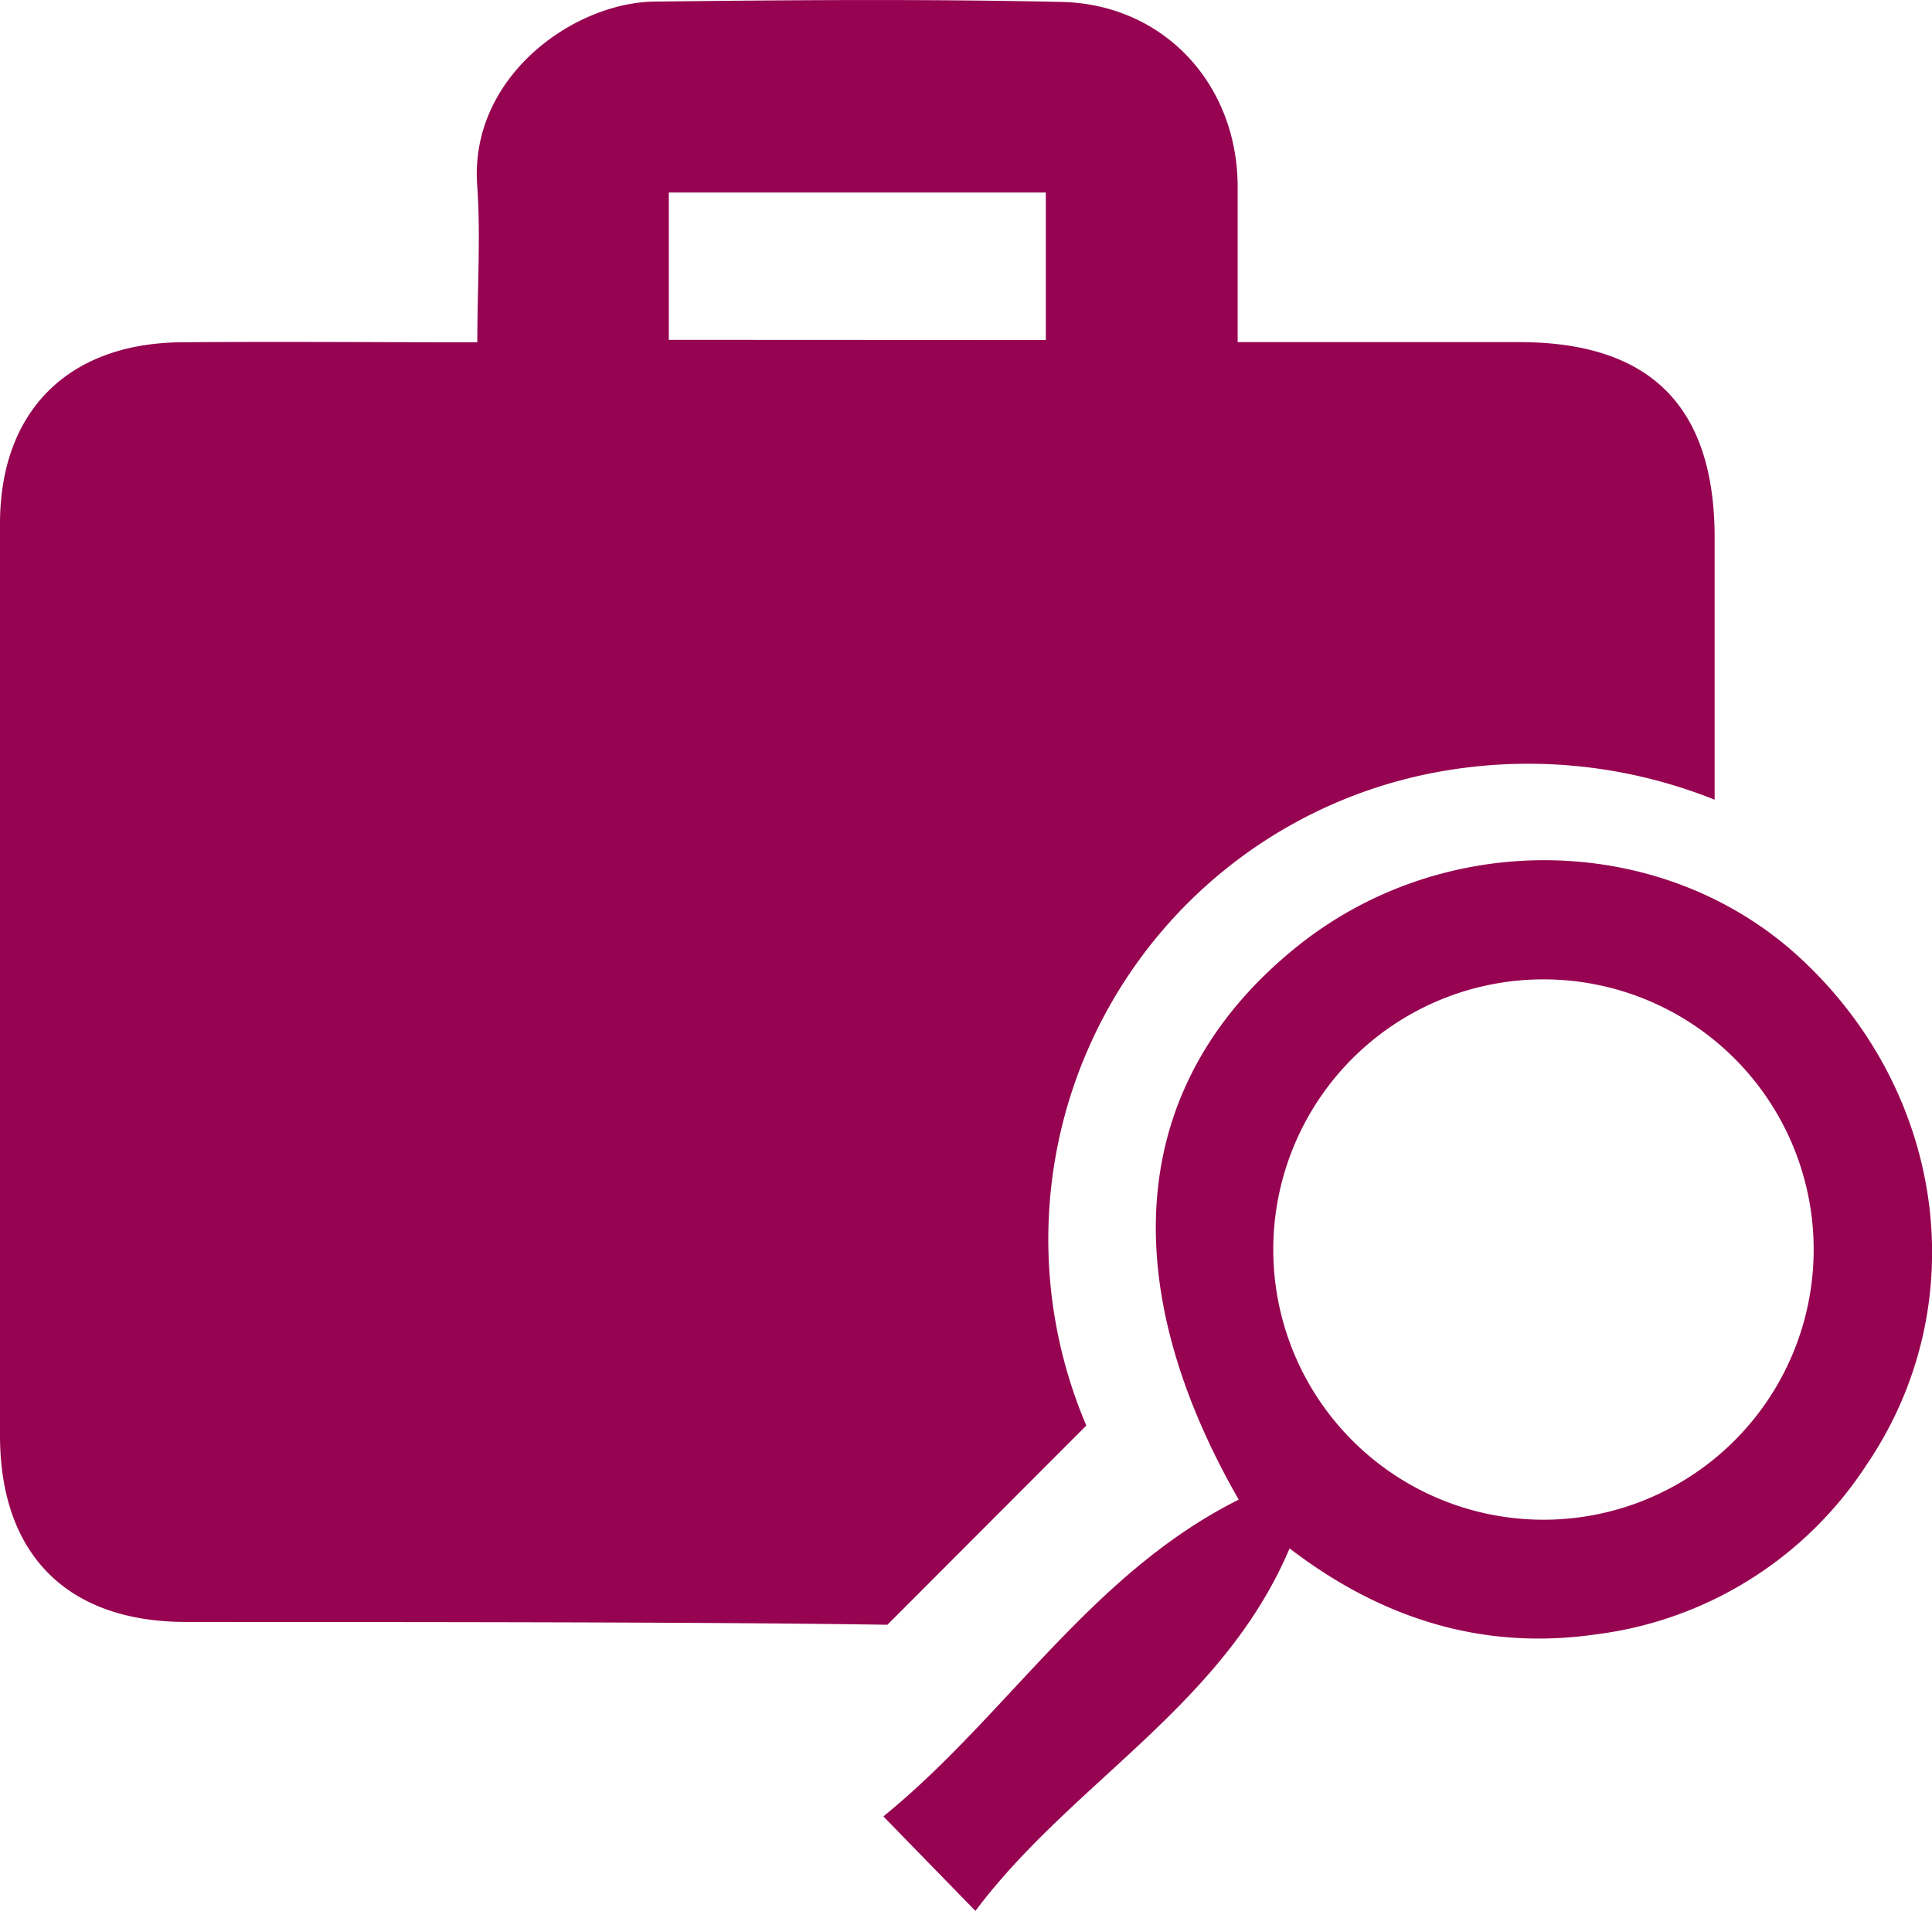
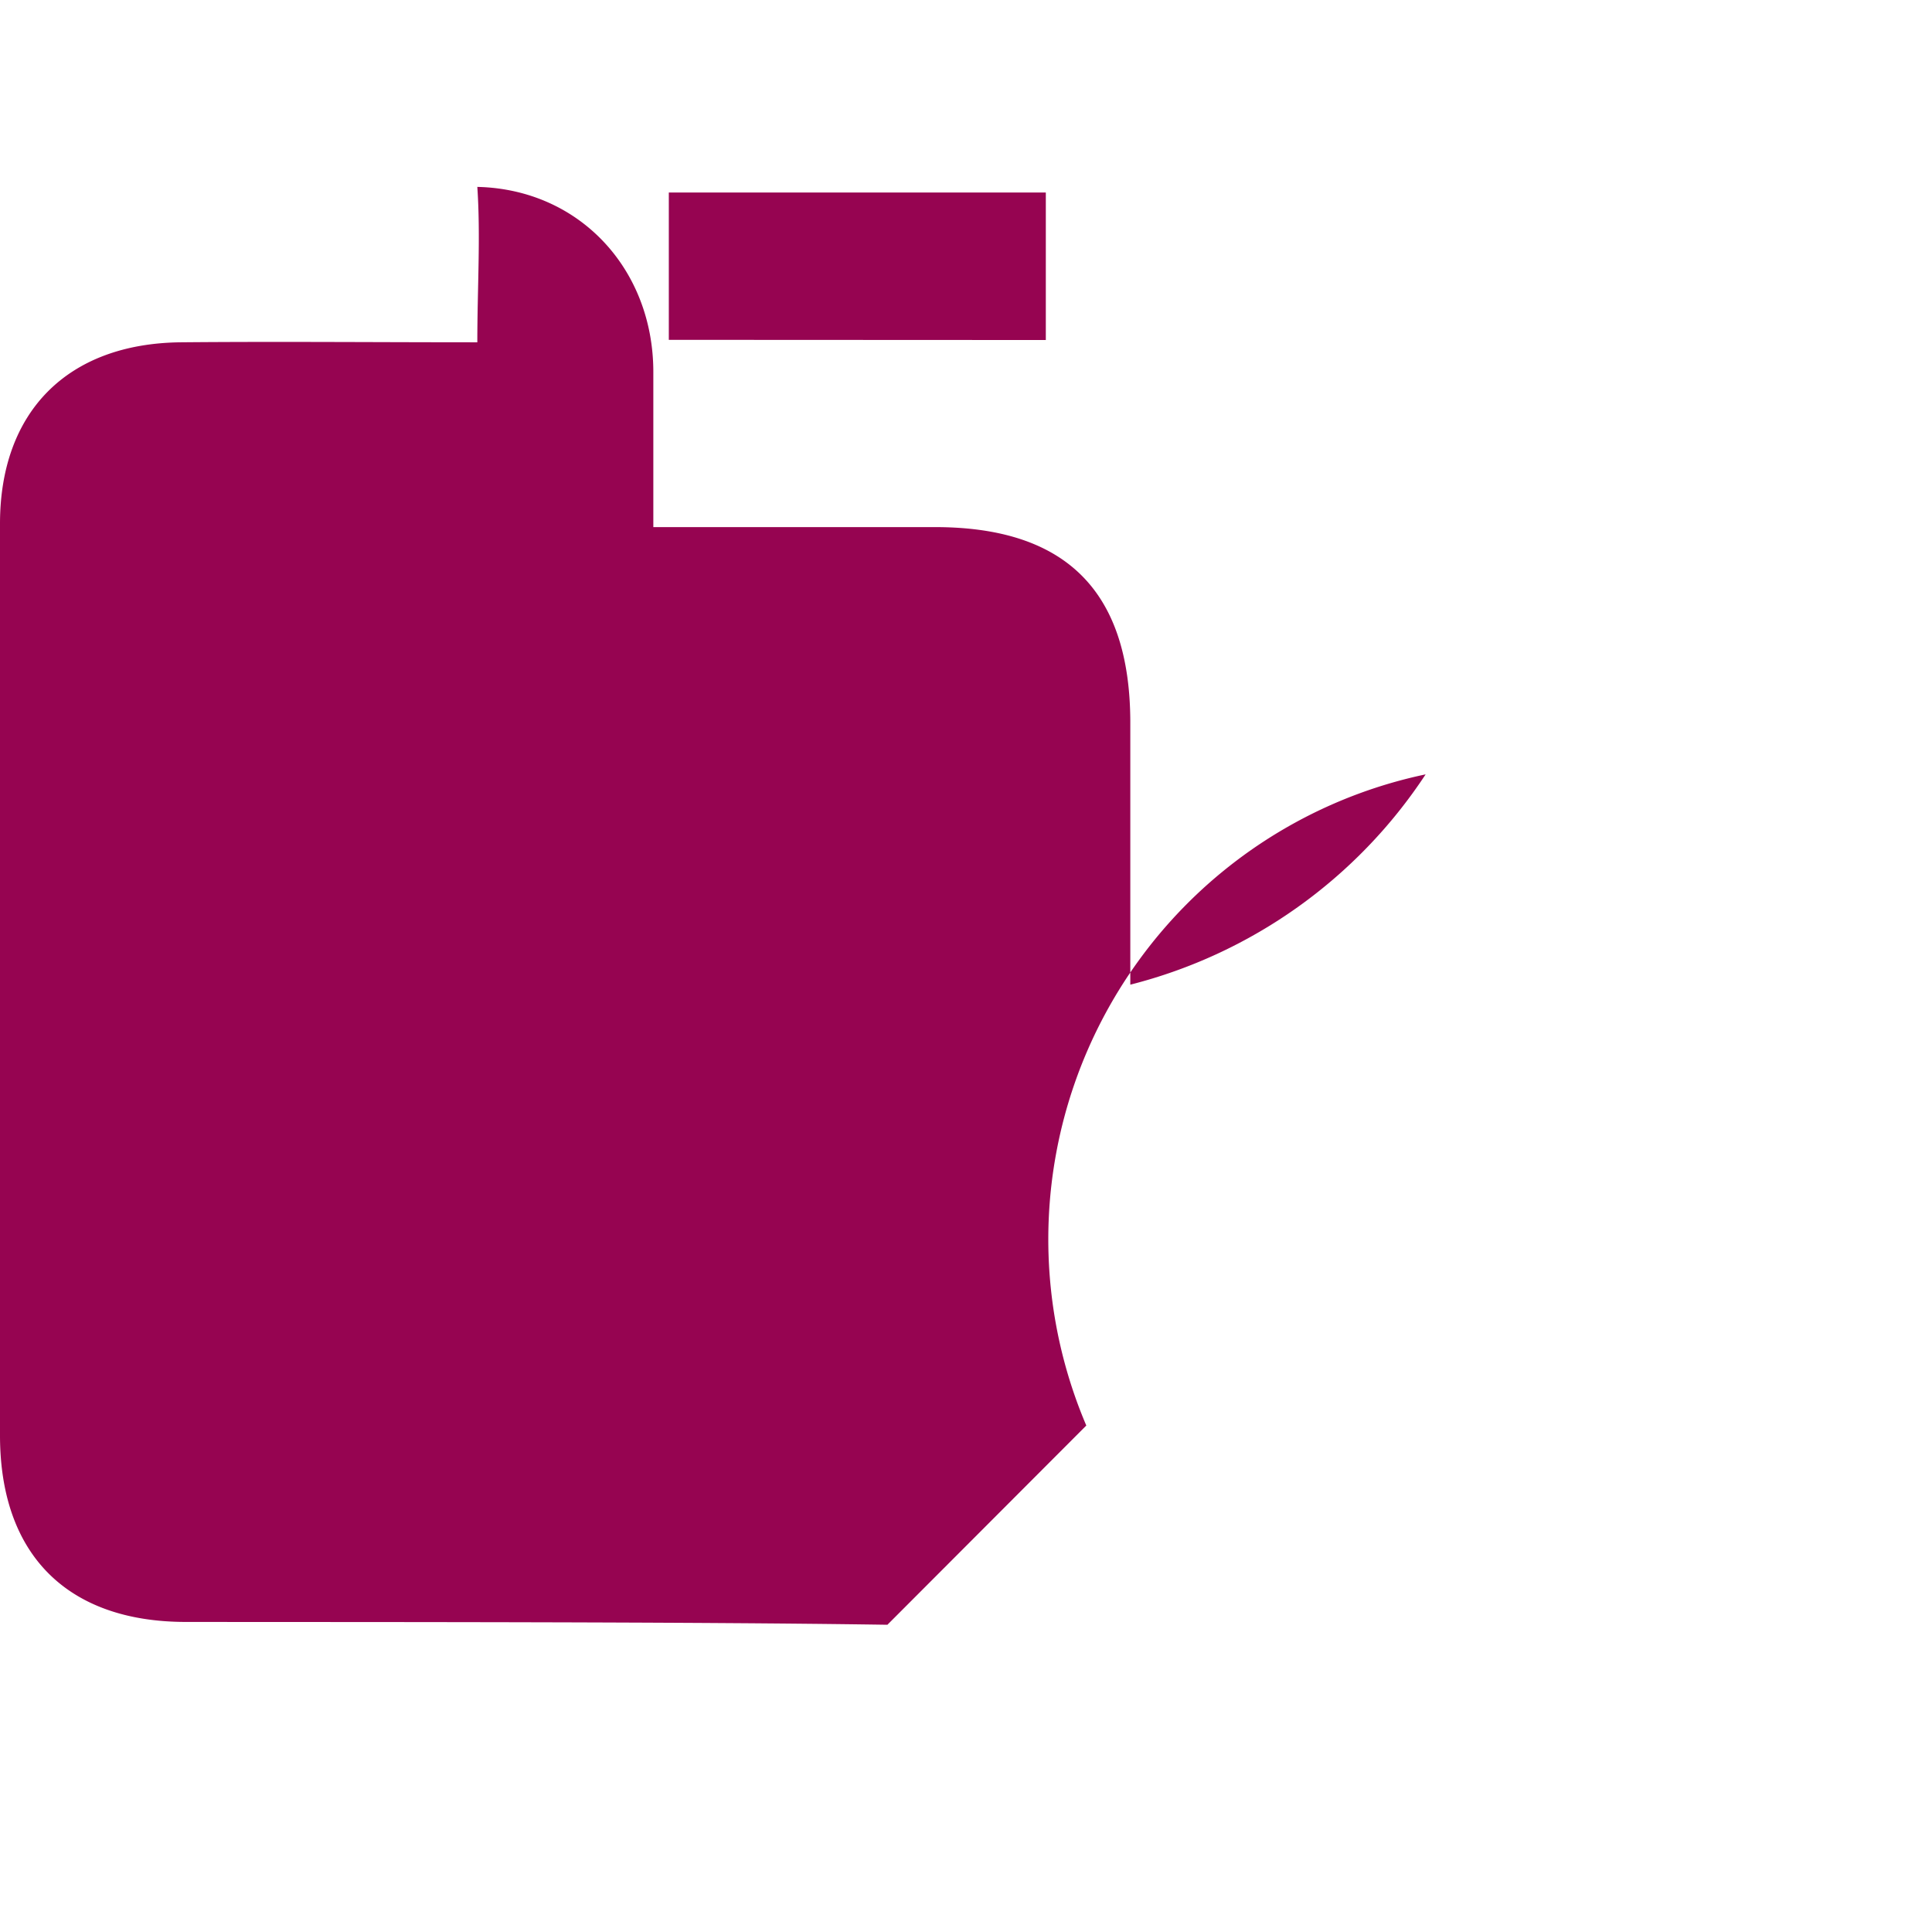
<svg xmlns="http://www.w3.org/2000/svg" viewBox="0 0 109.77 108.58">
  <defs>
    <style>.cls-1{fill:#960451;}</style>
  </defs>
  <g id="Layer_2" data-name="Layer 2">
    <g id="Layer_1-2" data-name="Layer 1">
-       <path class="cls-1" d="M50.42,92.32c-11.33-.17-28.4-.15-39.88-.16C3.82,92.15,0,88.33,0,81.56q0-25.89,0-51.8c0-6.37,3.84-10.24,10.26-10.31,5.48-.05,11,0,16.86,0,0-3.11.19-6,0-8.83C26.61,4.41,32.56.15,37.18.09,44.89,0,52.61-.06,60.32.11c5.8.13,10,4.67,10,10.52,0,2.78,0,5.56,0,8.81,5.64,0,10.83,0,16,0,7.41,0,11.06,3.61,11.1,11,0,4.9,0,9.8,0,15A28.48,28.48,0,0,0,81,44,27,27,0,0,0,61.72,81Zm9-73V10.94H38v8.37Z" />
-       <path class="cls-1" d="M55.42,108.58l-5.23-5.37c7-5.69,11.78-13.79,20.19-18C63.11,72.53,64.26,61.29,73.8,53.7c8.41-6.68,20.71-6.39,28.42.68,8.35,7.67,10,19.76,3.84,28.84a21.55,21.55,0,0,1-15.41,9.65c-6.56.94-12.31-1-17.38-4.89C69.48,96.94,60.89,101.28,55.42,108.58ZM87.47,86.35a15.35,15.35,0,1,0,.45-30.7,15.35,15.35,0,1,0-.45,30.7Z" />
+       <path class="cls-1" d="M50.42,92.32c-11.33-.17-28.4-.15-39.88-.16C3.82,92.15,0,88.33,0,81.56q0-25.89,0-51.8c0-6.37,3.84-10.24,10.26-10.31,5.48-.05,11,0,16.86,0,0-3.11.19-6,0-8.83c5.8.13,10,4.67,10,10.52,0,2.78,0,5.56,0,8.81,5.64,0,10.83,0,16,0,7.41,0,11.06,3.61,11.1,11,0,4.9,0,9.8,0,15A28.48,28.48,0,0,0,81,44,27,27,0,0,0,61.72,81Zm9-73V10.94H38v8.37Z" />
    </g>
  </g>
</svg>